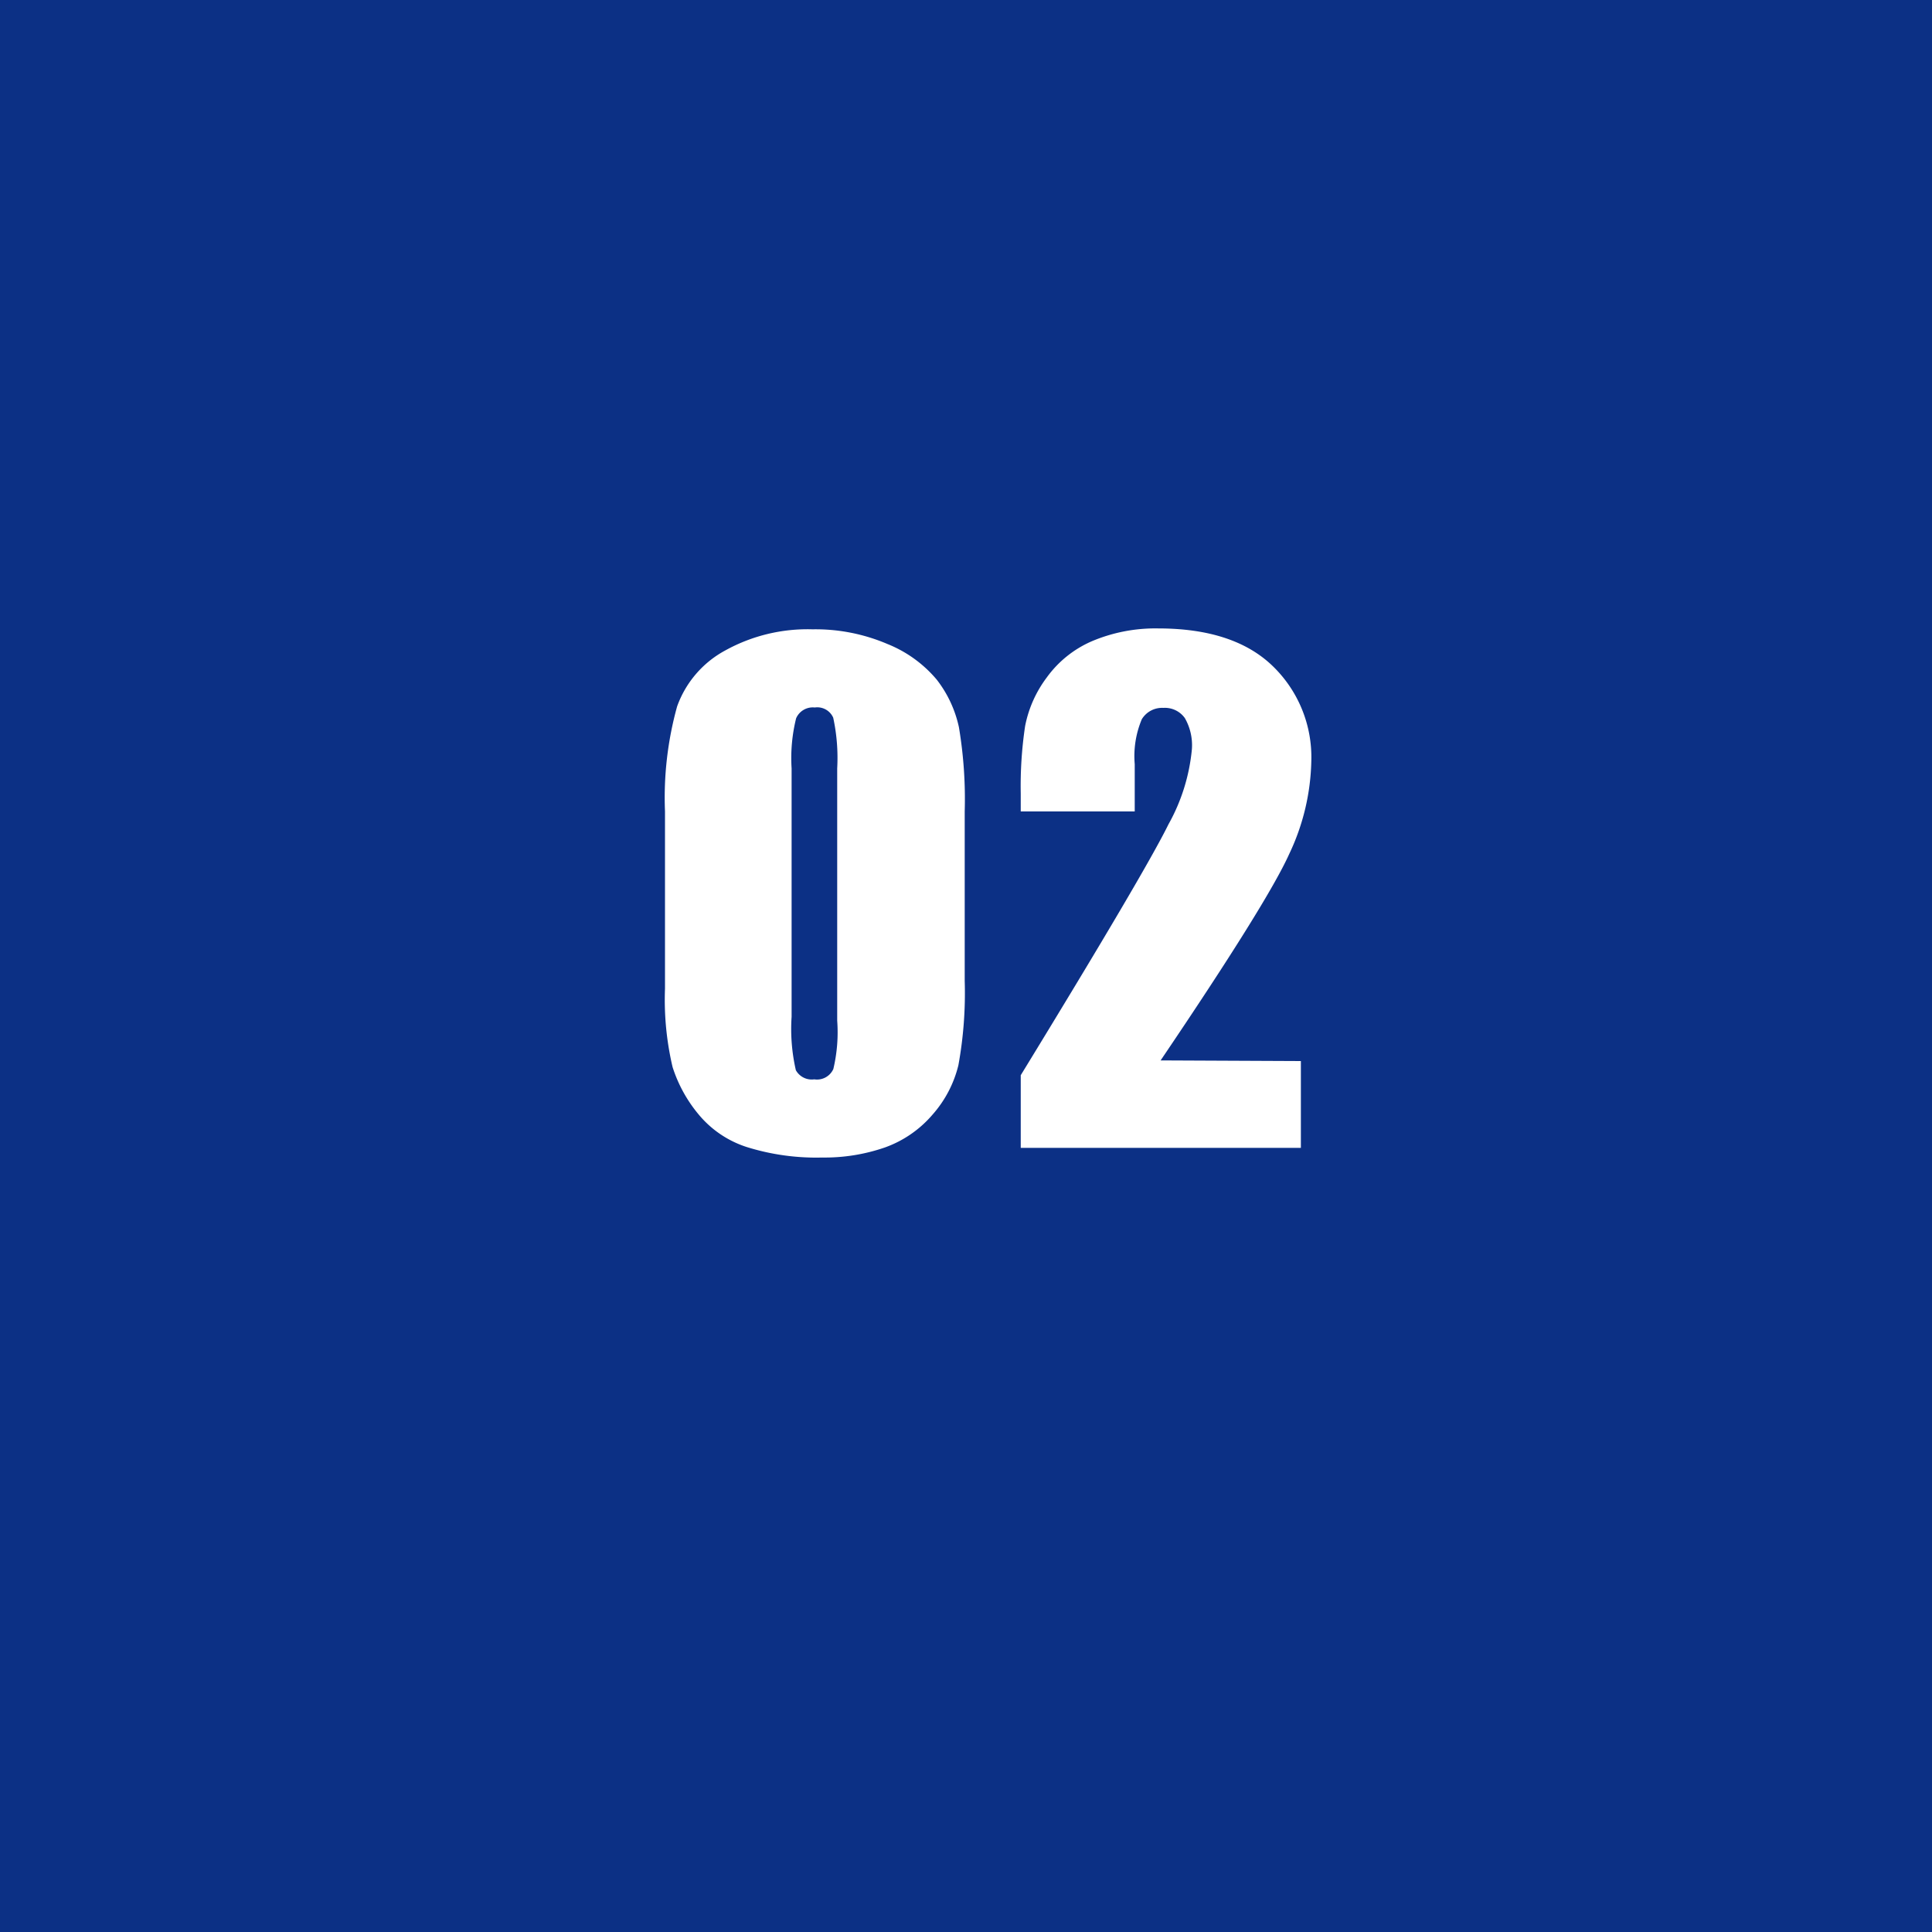
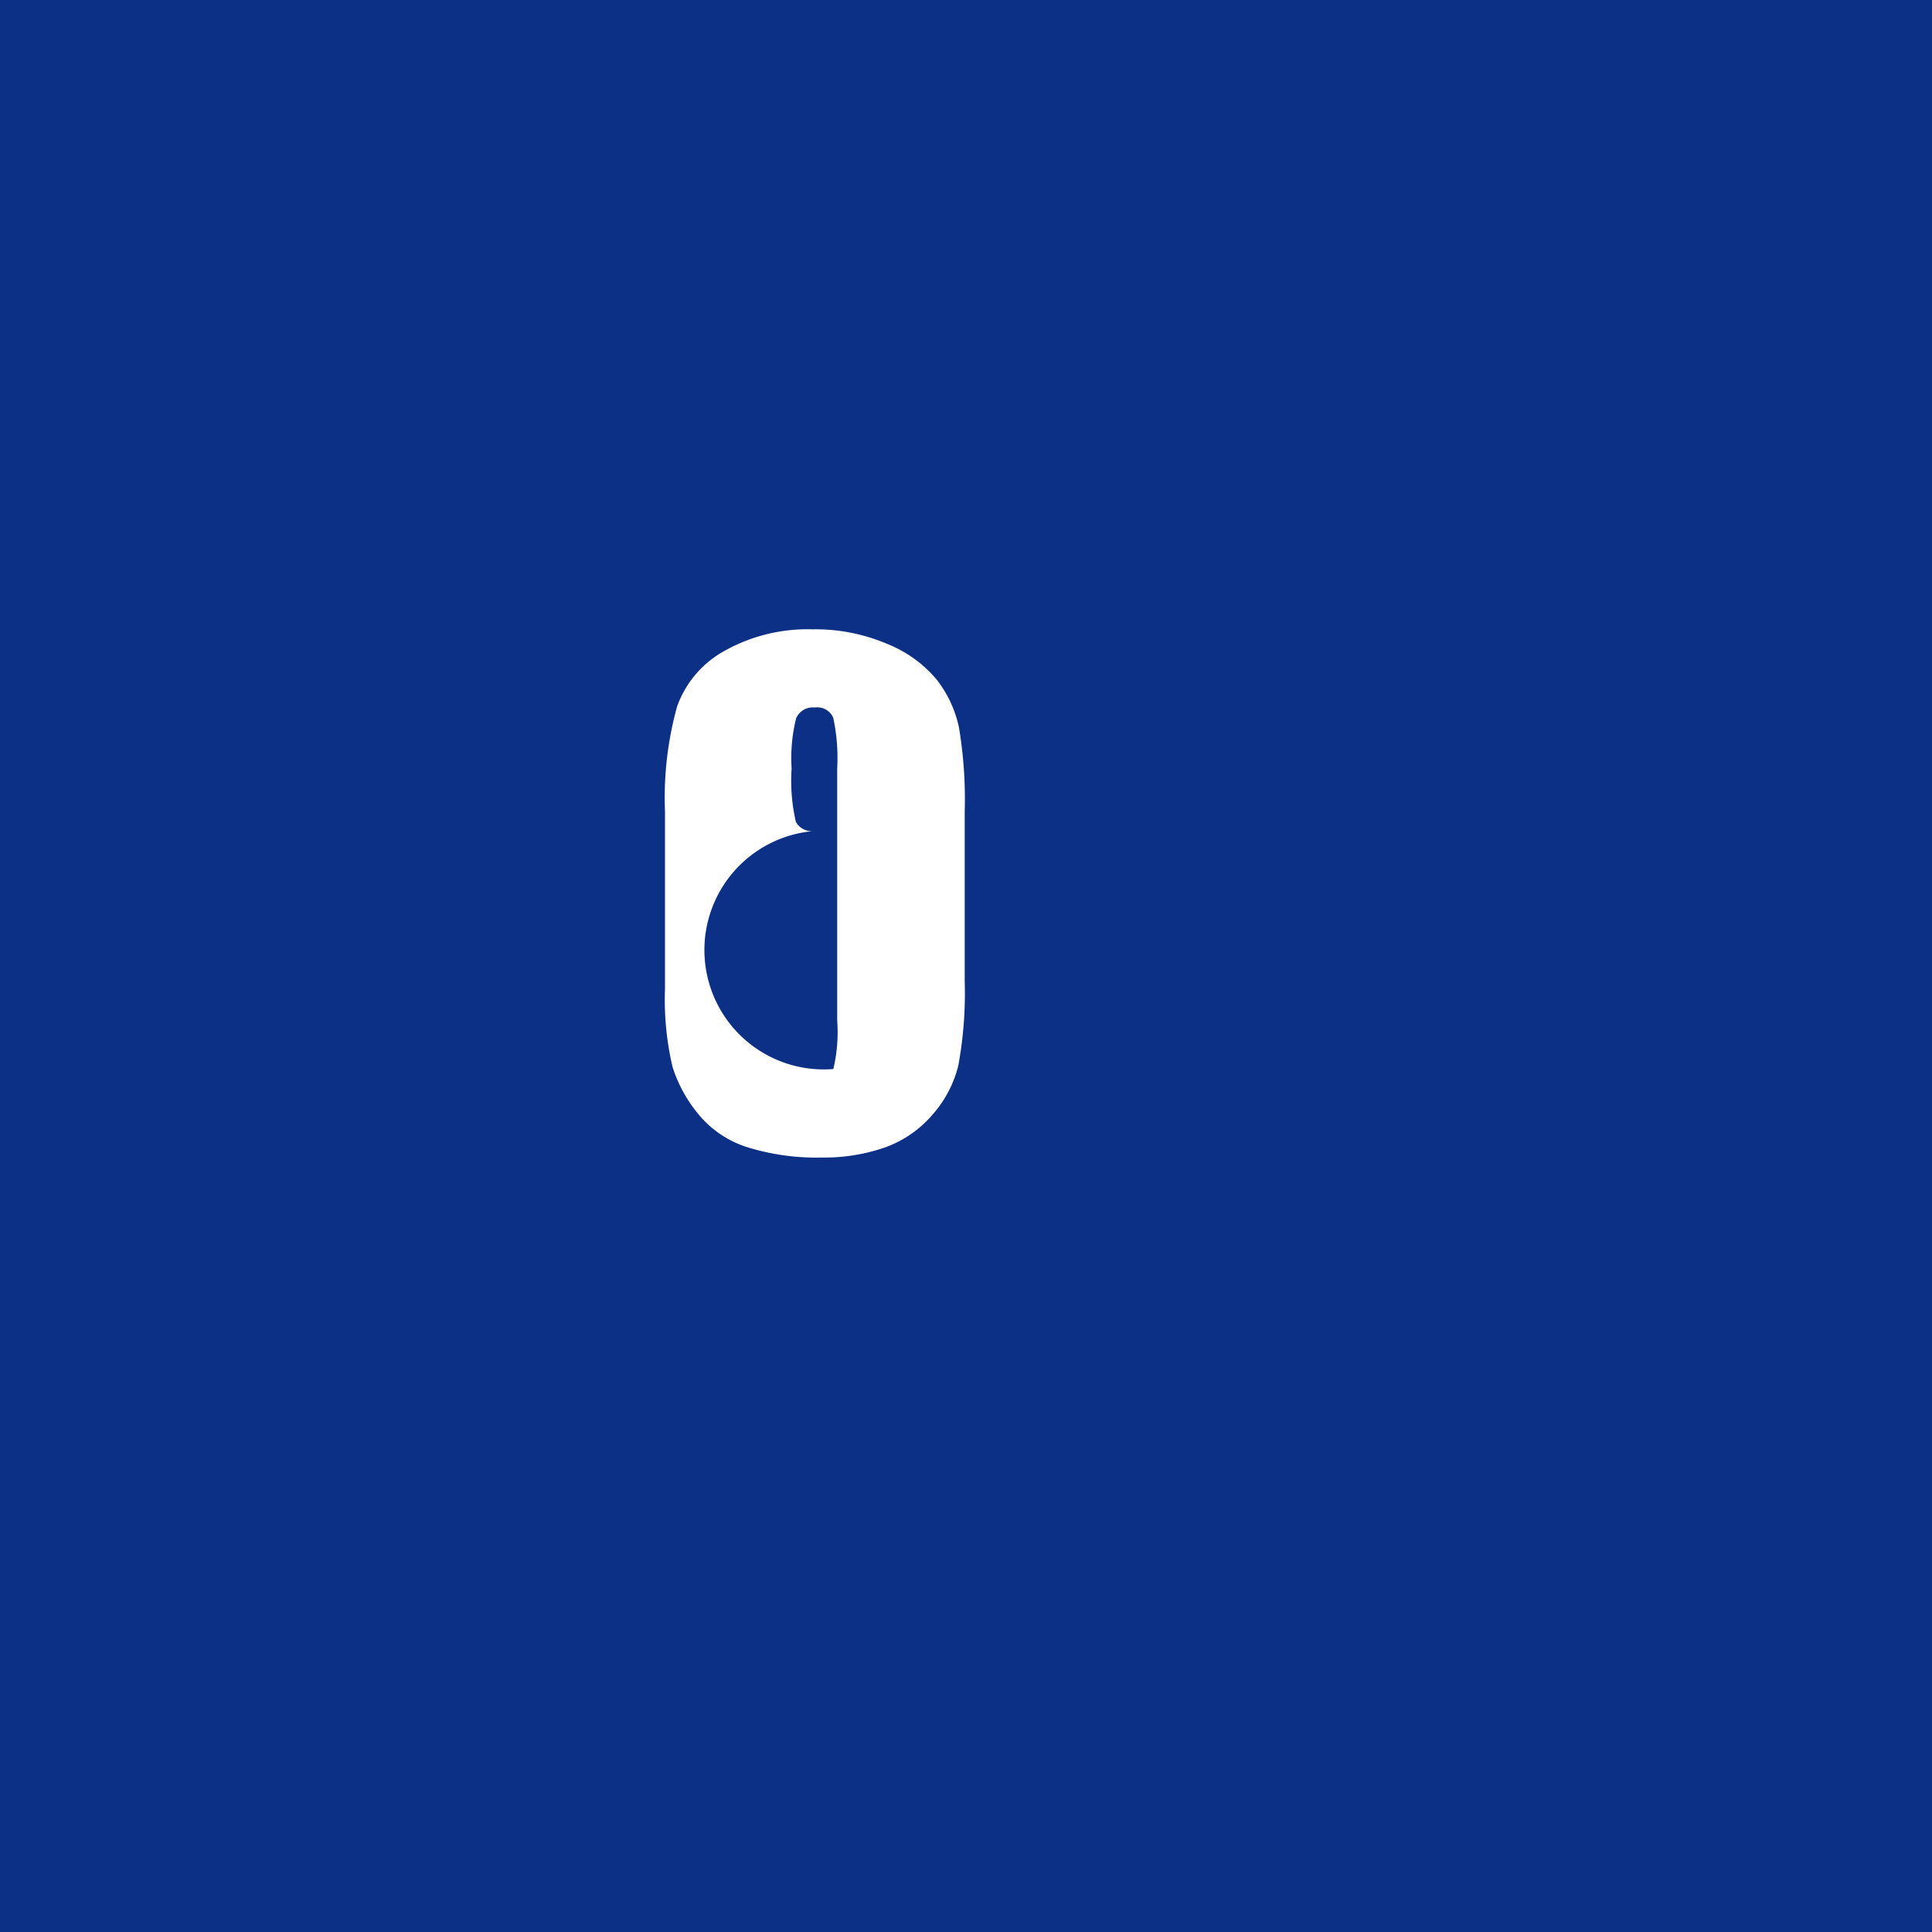
<svg xmlns="http://www.w3.org/2000/svg" viewBox="0 0 150 150">
  <defs>
    <style>.cls-1{fill:#0c3085;}.cls-2{fill:#fff;}</style>
  </defs>
  <title>giken_step02</title>
  <g id="Layer_2" data-name="Layer 2">
    <g id="ボディ">
      <rect class="cls-1" width="150" height="150" />
-       <path class="cls-2" d="M74.9,63V76.16a31.23,31.23,0,0,1-.49,6.54,9,9,0,0,1-2,3.83,8.73,8.73,0,0,1-3.71,2.56,14.29,14.29,0,0,1-4.86.78,18.09,18.09,0,0,1-5.88-.82,8.06,8.06,0,0,1-3.74-2.55,10.92,10.92,0,0,1-2-3.65,22.78,22.78,0,0,1-.59-6.09V63a26.49,26.49,0,0,1,.94-8.15,8,8,0,0,1,3.74-4.35,13.2,13.2,0,0,1,6.77-1.64A14.21,14.21,0,0,1,68.9,50a9.71,9.71,0,0,1,3.83,2.77,9.15,9.15,0,0,1,1.72,3.69A33.71,33.71,0,0,1,74.9,63ZM65,59.66a14.78,14.78,0,0,0-.31-3.94,1.35,1.35,0,0,0-1.43-.79,1.41,1.41,0,0,0-1.45.84,12.84,12.84,0,0,0-.35,3.89V78.94a14.31,14.31,0,0,0,.33,4.15,1.41,1.41,0,0,0,1.43.71A1.39,1.39,0,0,0,64.7,83,12.39,12.39,0,0,0,65,79.24Z" />
-       <path class="cls-2" d="M101,82.38v6.74H79.25V83.48Q88.9,67.71,90.72,64a14.75,14.75,0,0,0,1.82-5.85,4.24,4.24,0,0,0-.55-2.4,1.9,1.9,0,0,0-1.67-.79,1.84,1.84,0,0,0-1.67.88,7.38,7.38,0,0,0-.55,3.49V63H79.25V61.61a31.38,31.38,0,0,1,.34-5.24,9.19,9.19,0,0,1,1.68-3.77,8.46,8.46,0,0,1,3.49-2.81,12.66,12.66,0,0,1,5.15-1q5.88,0,8.9,2.92a9.84,9.84,0,0,1,3,7.38,17.56,17.56,0,0,1-1.7,7.18q-1.7,3.79-10,16.06Z" />
+       <path class="cls-2" d="M74.9,63V76.16a31.23,31.23,0,0,1-.49,6.54,9,9,0,0,1-2,3.83,8.73,8.73,0,0,1-3.71,2.56,14.29,14.29,0,0,1-4.86.78,18.09,18.09,0,0,1-5.88-.82,8.06,8.06,0,0,1-3.74-2.55,10.92,10.92,0,0,1-2-3.65,22.78,22.78,0,0,1-.59-6.09V63a26.49,26.49,0,0,1,.94-8.15,8,8,0,0,1,3.74-4.35,13.2,13.2,0,0,1,6.77-1.64A14.21,14.21,0,0,1,68.9,50a9.71,9.71,0,0,1,3.83,2.77,9.15,9.15,0,0,1,1.72,3.69A33.71,33.71,0,0,1,74.9,63ZM65,59.66a14.78,14.78,0,0,0-.31-3.94,1.35,1.35,0,0,0-1.43-.79,1.41,1.41,0,0,0-1.45.84,12.84,12.84,0,0,0-.35,3.89a14.31,14.31,0,0,0,.33,4.15,1.41,1.41,0,0,0,1.43.71A1.39,1.39,0,0,0,64.7,83,12.39,12.39,0,0,0,65,79.24Z" />
    </g>
  </g>
</svg>